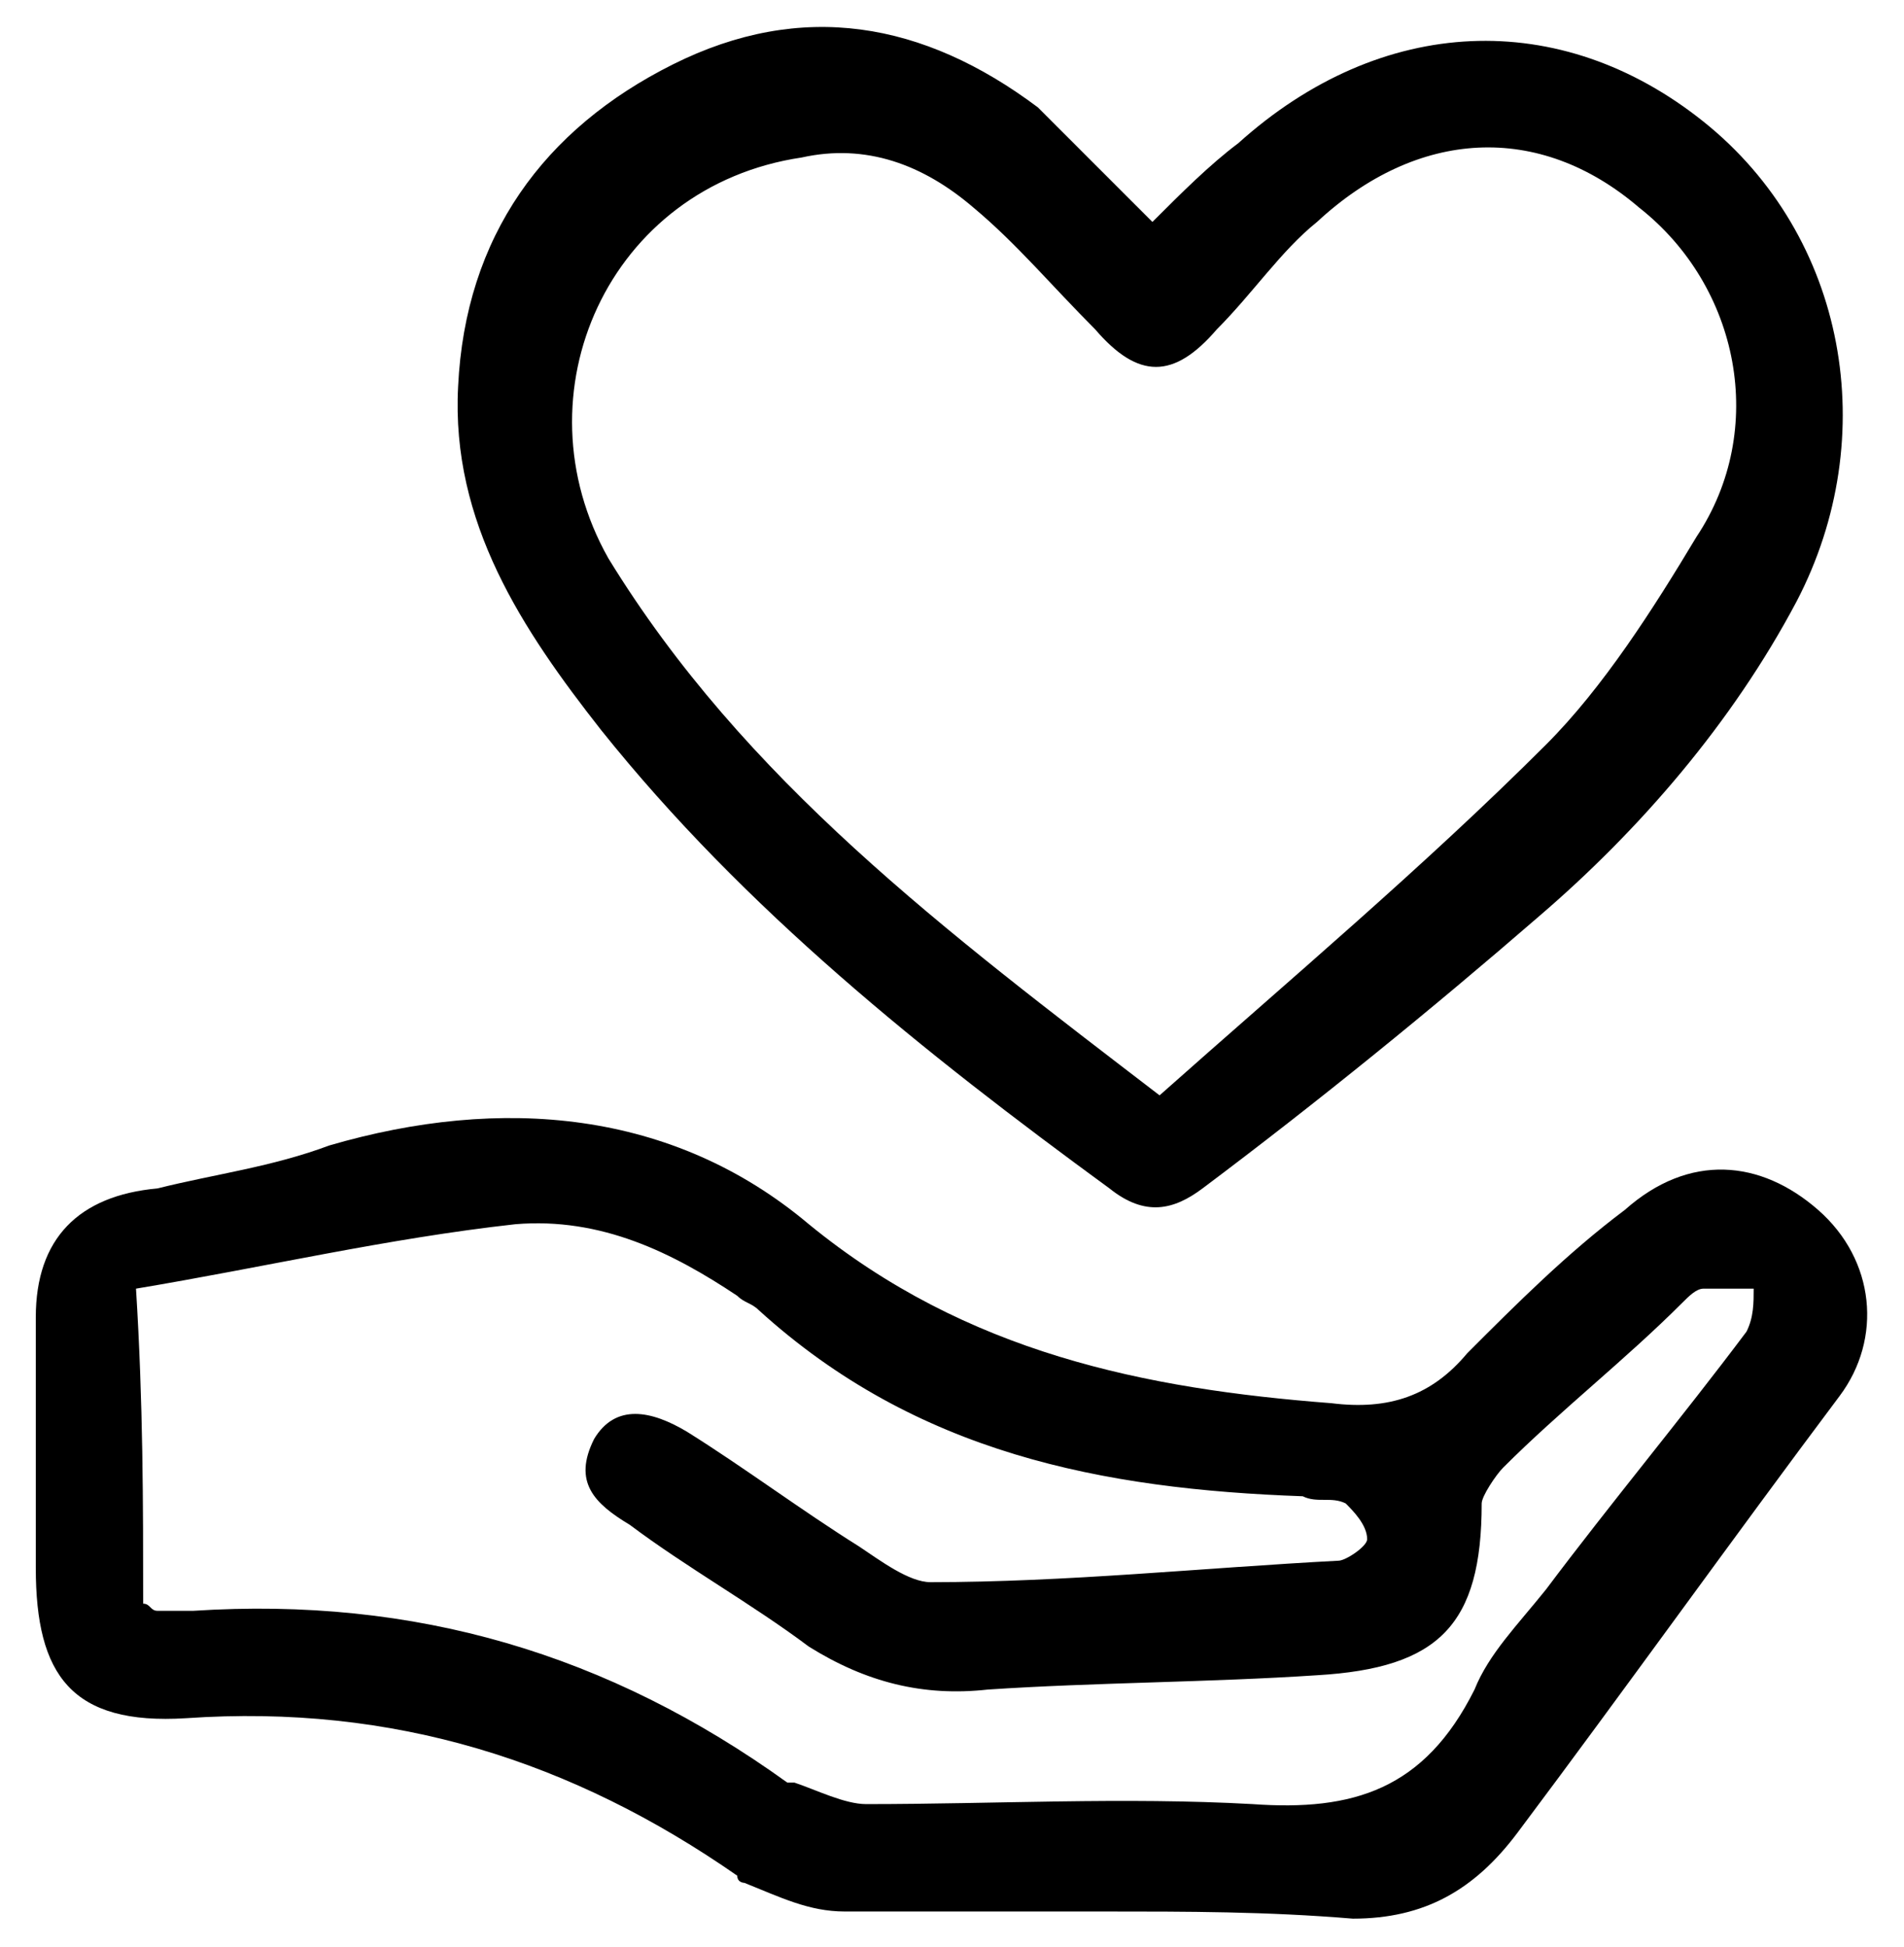
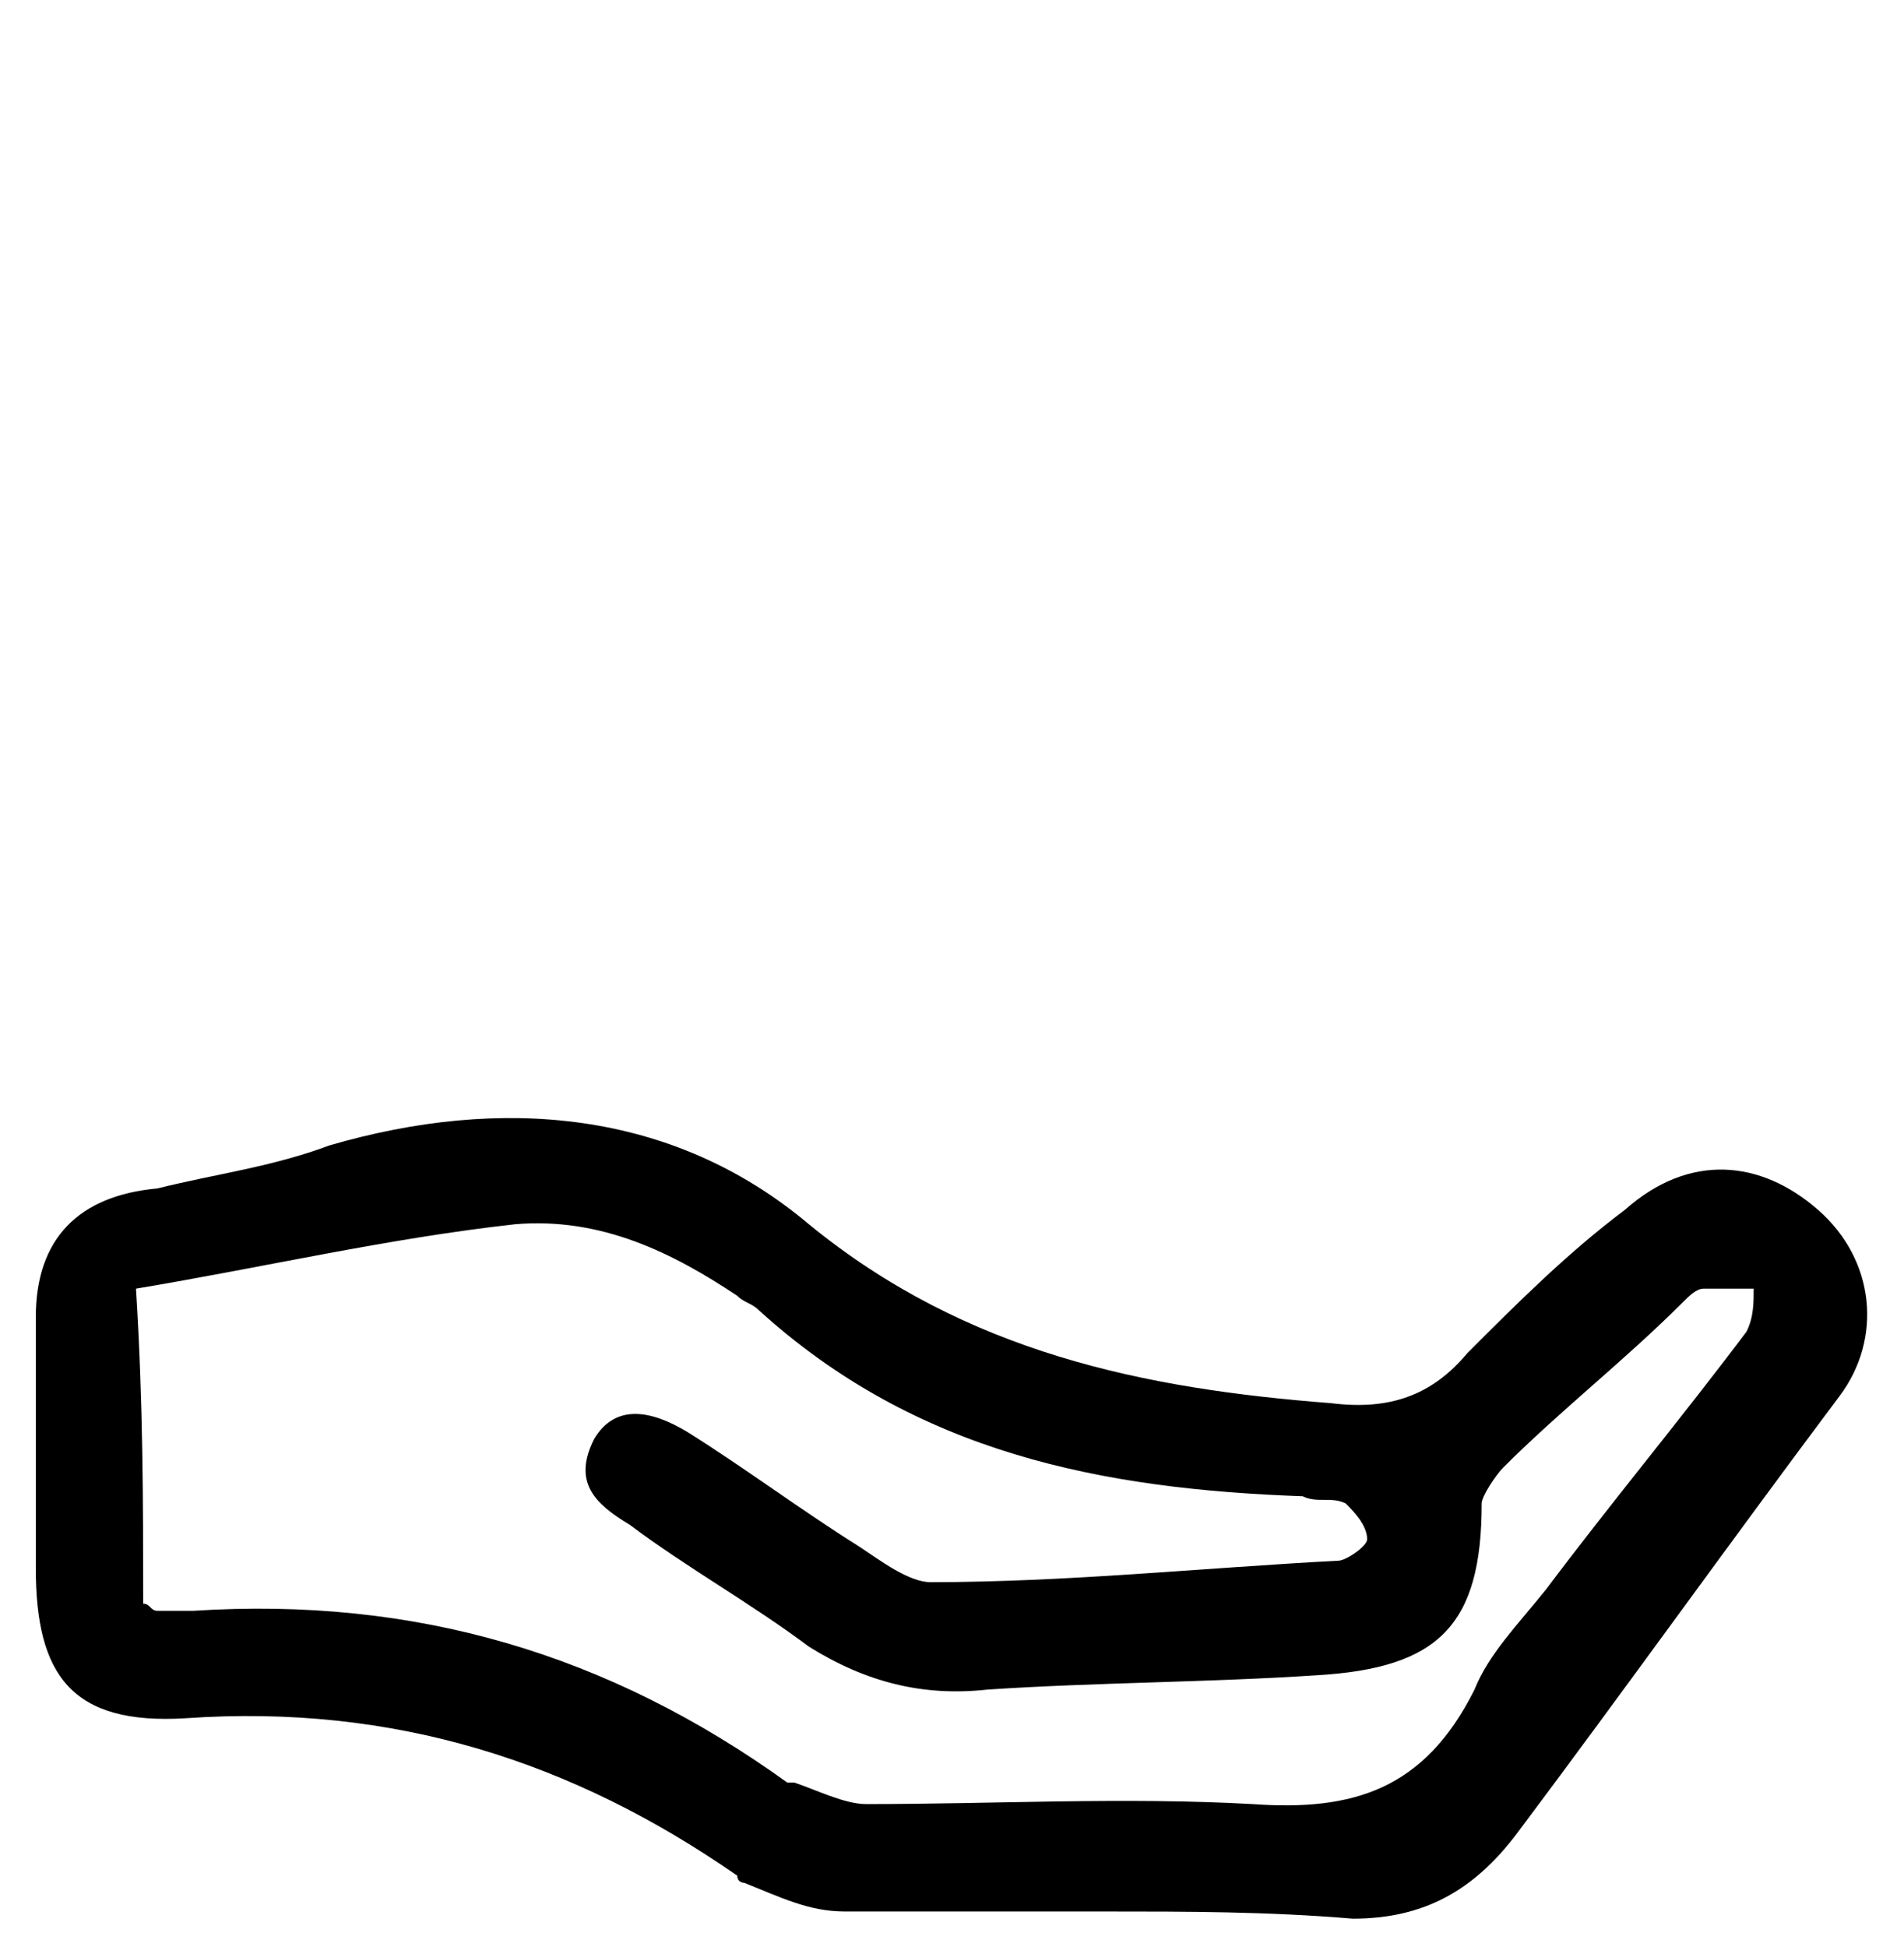
<svg xmlns="http://www.w3.org/2000/svg" version="1.1" id="Layer_1" x="0px" y="0px" width="26.6px" height="27.2px" viewBox="0 0 26.6 27.2" style="enable-background:new 0 0 26.6 27.2;" xml:space="preserve">
  <g>
    <path d="M15.4,26.7c-1.2,0-2.4,0-3.6,0c-0.5,0-0.9-0.2-1.4-0.4c0,0-0.1,0-0.1-0.1C8,24.6,5.5,23.8,2.6,24c-1.6,0.1-2.1-0.6-2.1-2.1 c0-1.2,0-2.3,0-3.5c0-1.1,0.6-1.7,1.7-1.8C3,16.4,3.8,16.3,4.6,16c2.4-0.7,4.8-0.5,6.7,1.1c2.2,1.8,4.7,2.3,7.3,2.5 c0.8,0.1,1.4-0.1,1.9-0.7c0.7-0.7,1.4-1.4,2.2-2c0.9-0.8,1.9-0.7,2.7,0c0.8,0.7,0.9,1.8,0.3,2.6c-1.5,2-3,4.1-4.5,6.1 c-0.6,0.8-1.3,1.2-2.3,1.2C17.7,26.7,16.6,26.7,15.4,26.7z M2,22.4c0.1,0,0.1,0.1,0.2,0.1c0.2,0,0.3,0,0.5,0 c3.1-0.2,5.8,0.6,8.3,2.4c0,0,0,0,0.1,0c0.3,0.1,0.7,0.3,1,0.3c1.8,0,3.6-0.1,5.4,0c1.4,0.1,2.4-0.2,3.1-1.6c0.2-0.5,0.6-0.9,1-1.4 c0.9-1.2,1.9-2.4,2.8-3.6c0.1-0.2,0.1-0.4,0.1-0.6c-0.2,0-0.5,0-0.7,0c-0.1,0-0.2,0.1-0.3,0.2c-0.8,0.8-1.7,1.5-2.5,2.3 c-0.1,0.1-0.3,0.4-0.3,0.5c0,1.7-0.6,2.3-2.3,2.4c-1.5,0.1-3.1,0.1-4.6,0.2c-0.9,0.1-1.7-0.1-2.5-0.6c-0.8-0.6-1.7-1.1-2.5-1.7 c-0.5-0.3-0.8-0.6-0.5-1.2c0.3-0.5,0.8-0.4,1.3-0.1c0.8,0.5,1.6,1.1,2.4,1.6c0.3,0.2,0.7,0.5,1,0.5c1.9,0,3.8-0.2,5.7-0.3 c0.1,0,0.4-0.2,0.4-0.3c0-0.2-0.2-0.4-0.3-0.5c-0.2-0.1-0.4,0-0.6-0.1c-2.8-0.1-5.4-0.6-7.6-2.6c-0.1-0.1-0.2-0.1-0.3-0.2 c-0.9-0.6-1.9-1.1-3.1-1c-1.8,0.2-3.5,0.6-5.3,0.9C2,19.6,2,21,2,22.4z" />
-     <path d="M16.1,3.1c0.4-0.4,0.8-0.8,1.2-1.1c2-1.8,4.5-1.9,6.5-0.3c2,1.6,2.5,4.4,1.3,6.7c-0.9,1.7-2.2,3.2-3.6,4.4 c-1.5,1.3-3.1,2.6-4.7,3.8c-0.4,0.3-0.8,0.4-1.3,0c-2.6-1.9-5.1-3.9-7.1-6.4c-1.1-1.4-2.1-2.9-2-4.8c0.1-2.1,1.2-3.6,3-4.5 c1.8-0.9,3.5-0.6,5.1,0.6C15.1,2.1,15.6,2.6,16.1,3.1z M16.2,15.3c1.8-1.6,3.7-3.2,5.4-4.9c0.8-0.8,1.5-1.9,2.1-2.9 C24.7,6,24.3,4,22.9,2.9c-1.4-1.2-3.1-1.1-4.5,0.2c-0.5,0.4-0.9,1-1.4,1.5c-0.6,0.7-1.1,0.7-1.7,0c-0.6-0.6-1.1-1.2-1.7-1.7 c-0.7-0.6-1.5-0.9-2.4-0.7c-2.7,0.4-4,3.3-2.7,5.6C10.4,10.9,13.2,13,16.2,15.3z" />
  </g>
</svg>